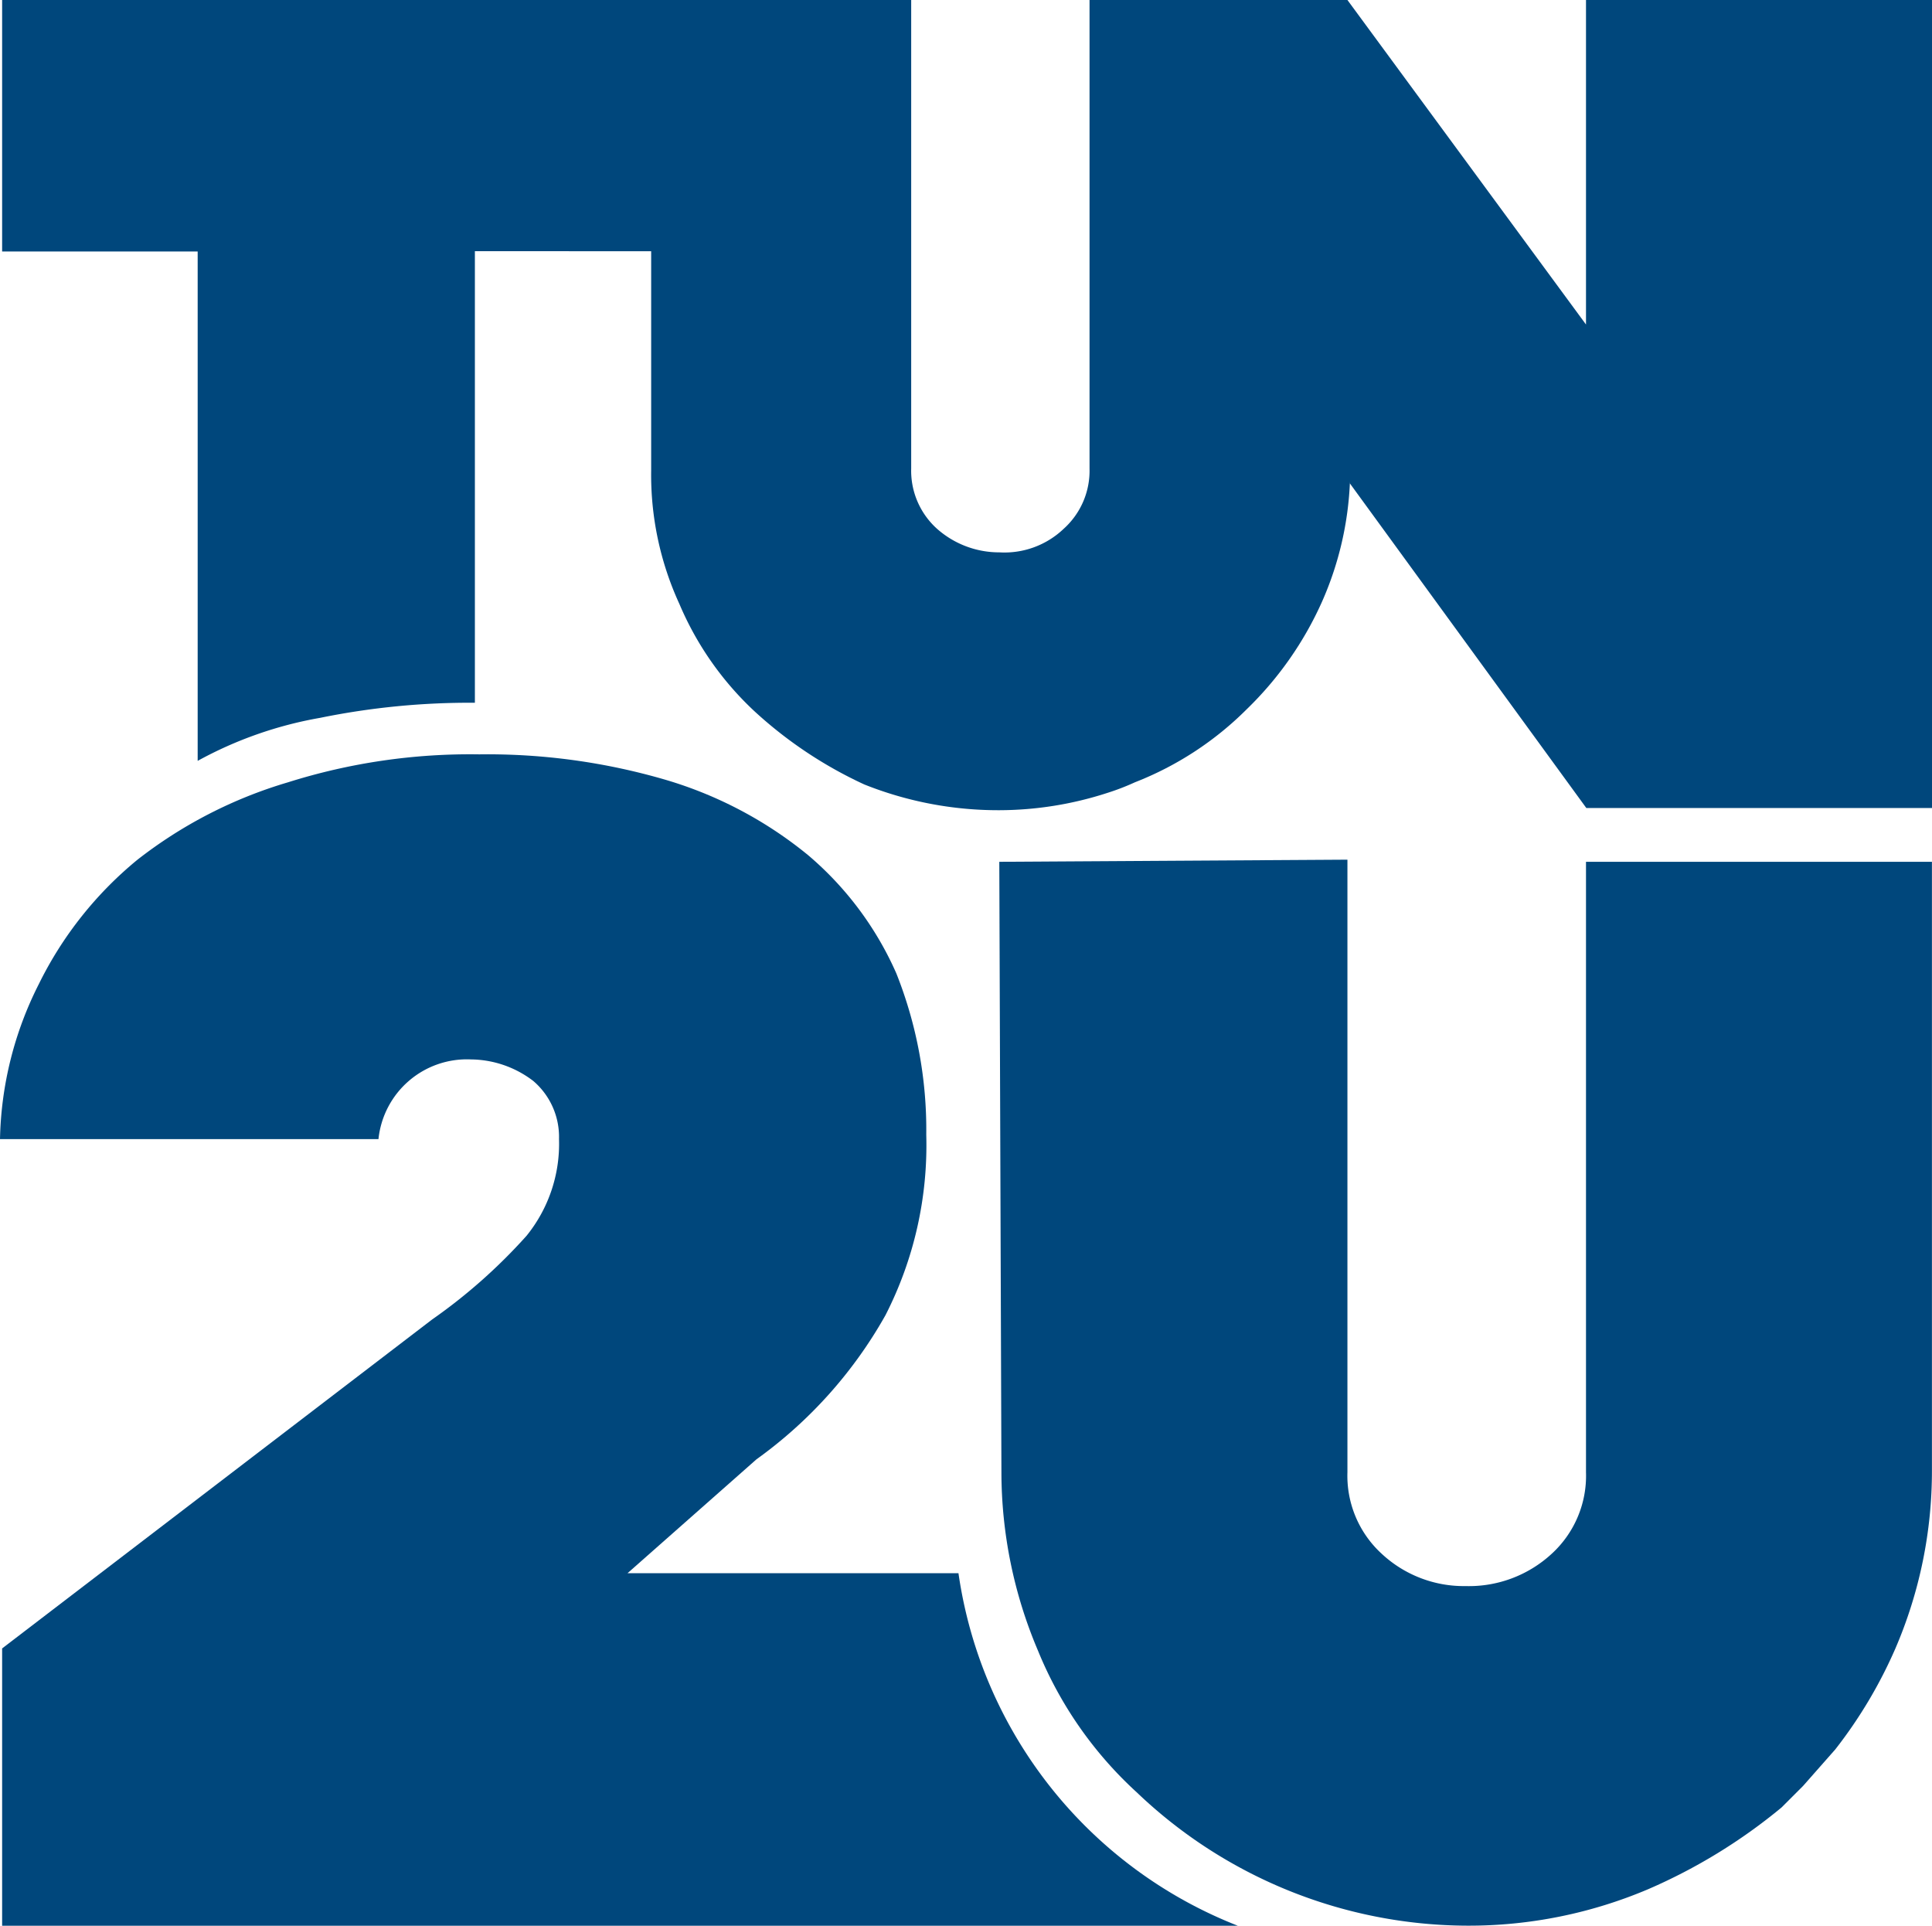
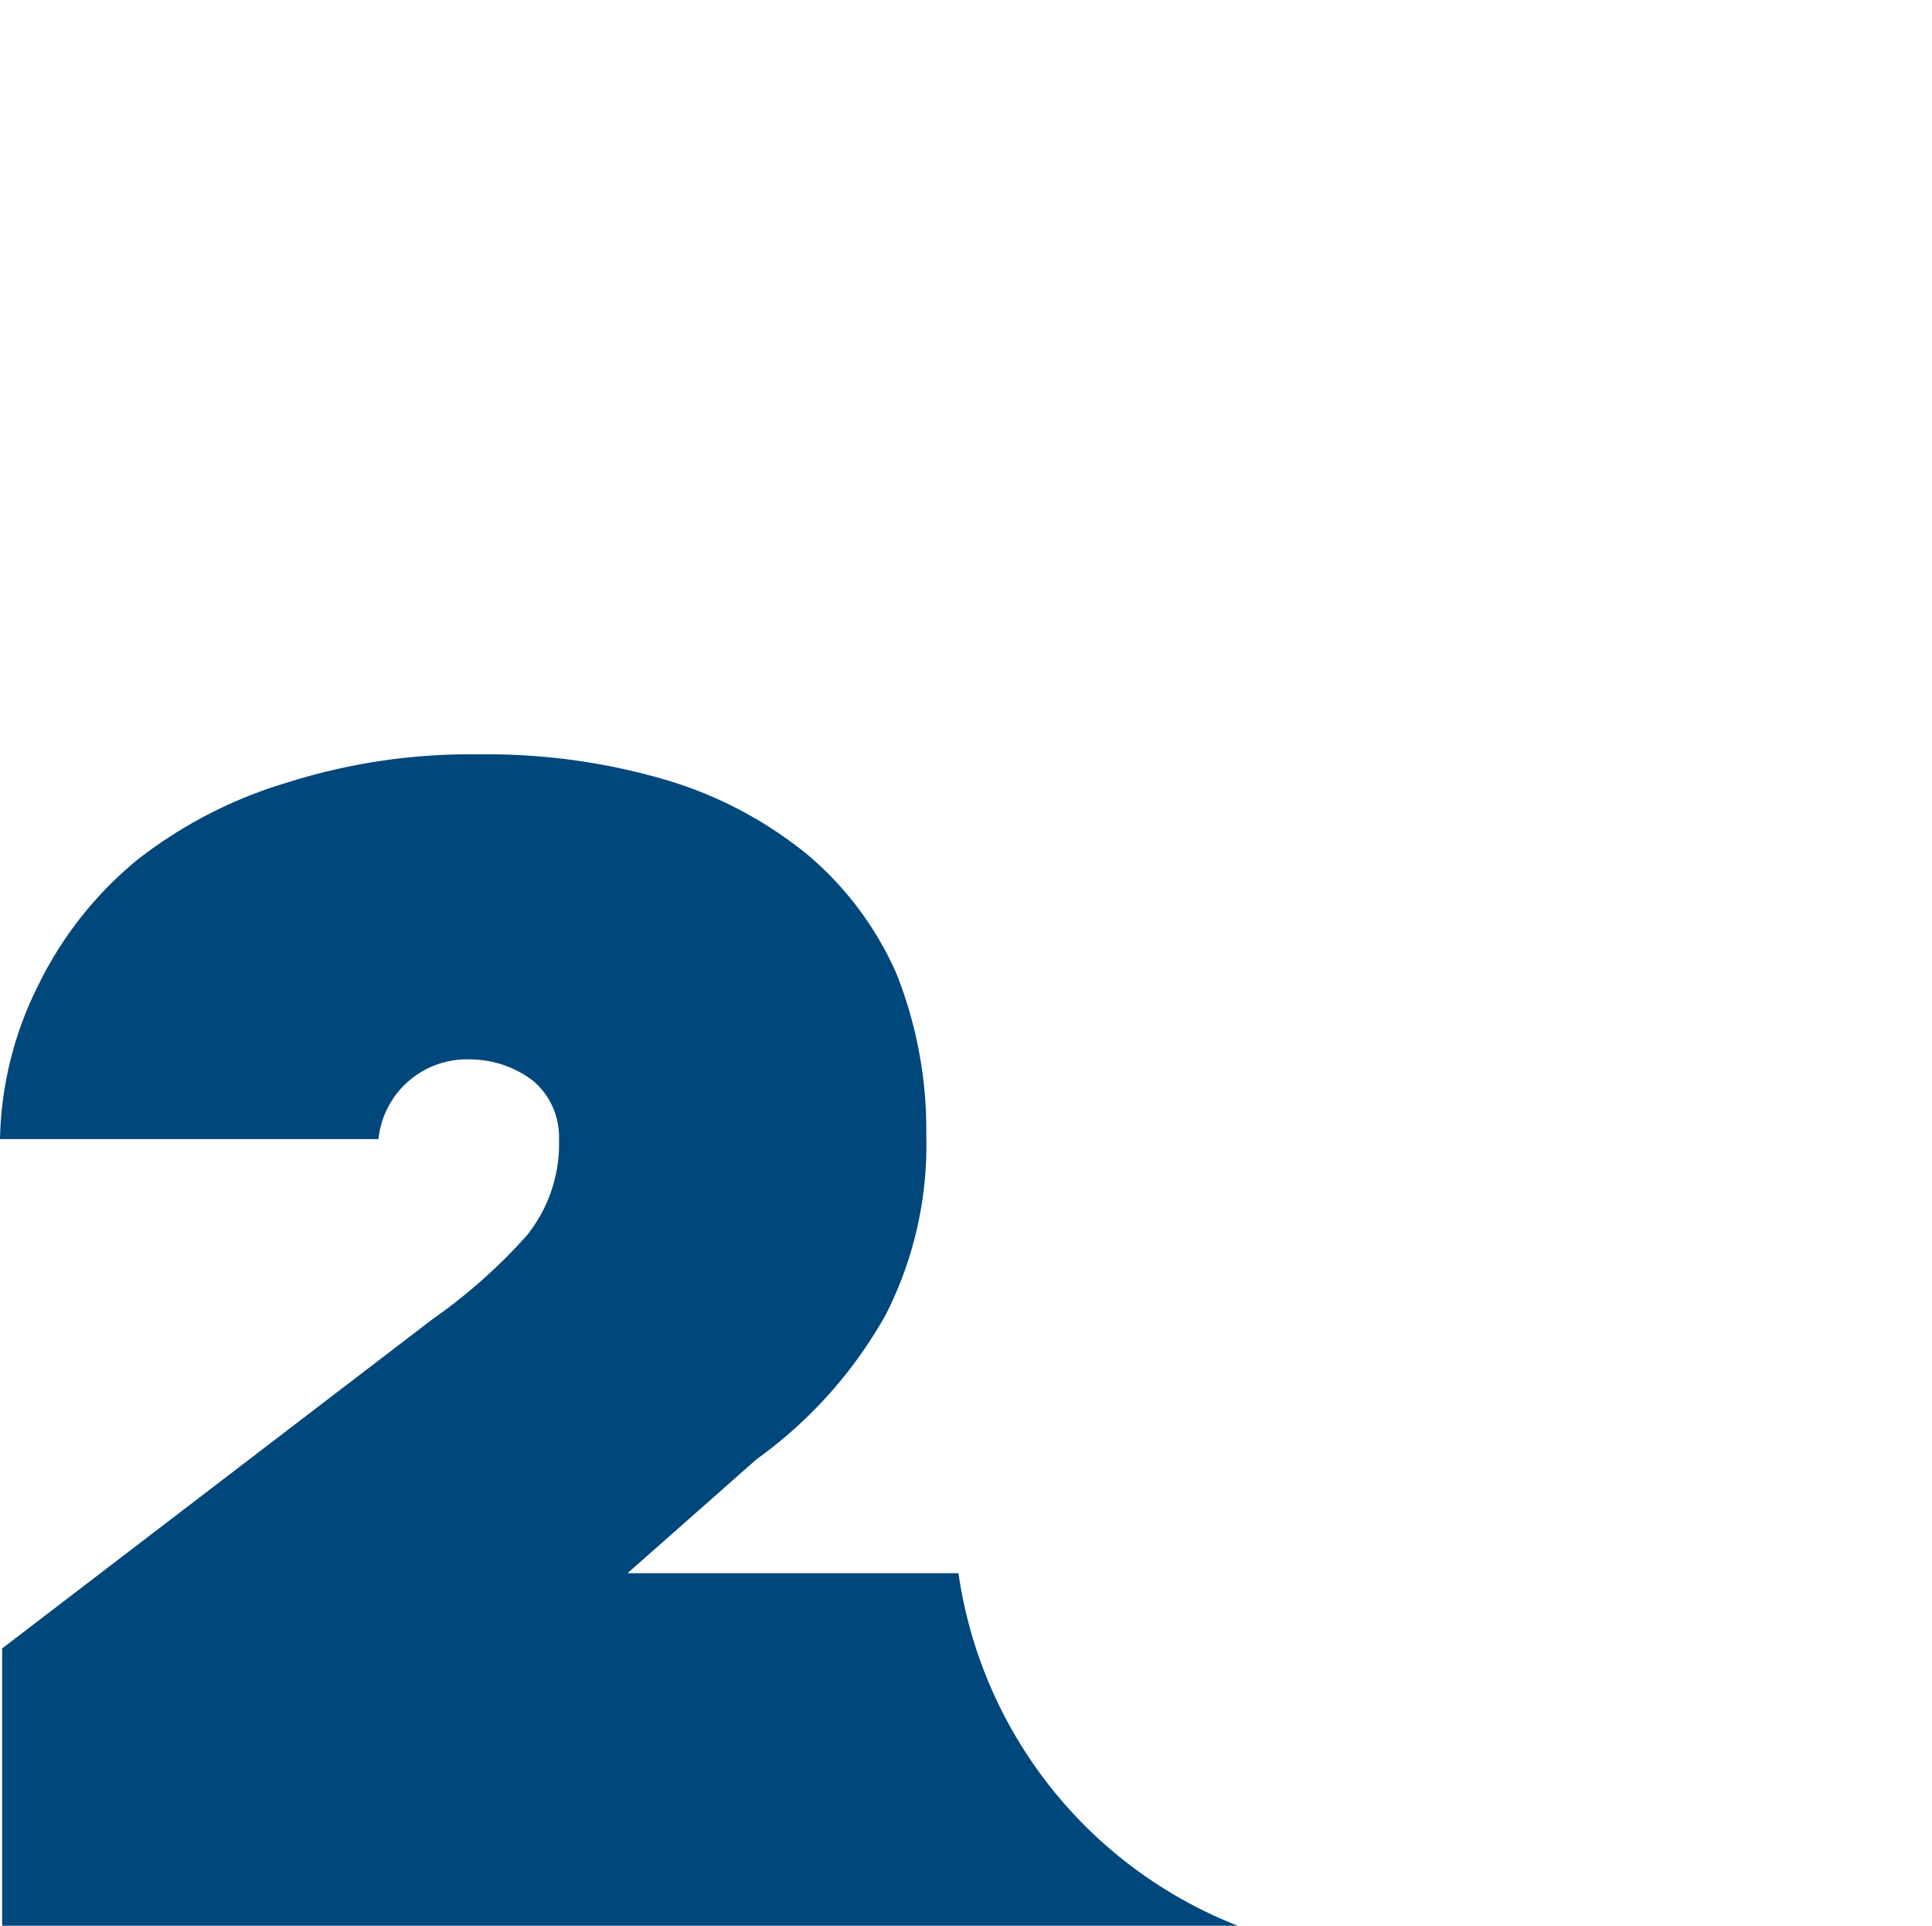
<svg xmlns="http://www.w3.org/2000/svg" id="Logo_1_" data-name="Logo (1)" width="29.097" height="29" viewBox="0 0 29.097 29">
  <g id="Raggruppa_148" data-name="Raggruppa 148" transform="translate(0 11.36)">
    <path id="Tracciato_704" data-name="Tracciato 704" d="M14.535,47.831H9.551l1.942-1.715a6.724,6.724,0,0,0,1.942-2.169,5.617,5.617,0,0,0,.615-2.719A6.362,6.362,0,0,0,13.6,38.8a4.945,4.945,0,0,0-1.327-1.78,6.114,6.114,0,0,0-2.136-1.133A9.553,9.553,0,0,0,7.318,35.5a9.115,9.115,0,0,0-2.881.421,6.814,6.814,0,0,0-2.266,1.165A5.632,5.632,0,0,0,.683,38.963,5.388,5.388,0,0,0,.1,41.294H5.8a1.339,1.339,0,0,1,1.392-1.2,1.566,1.566,0,0,1,.939.324,1.108,1.108,0,0,1,.388.874A2.2,2.2,0,0,1,8.03,42.75a8.277,8.277,0,0,1-1.424,1.262L.132,48.964V53.14h18.61A6.73,6.73,0,0,1,14.535,47.831Z" transform="translate(-0.1 -35.5)" fill="#00477c" />
  </g>
  <g id="Raggruppa_149" data-name="Raggruppa 149" transform="translate(0.032)">
-     <path id="Tracciato_705" data-name="Tracciato 705" d="M24.054.4V5.287L20.461.4H16.577V7.456a1.175,1.175,0,0,1-.388.906,1.293,1.293,0,0,1-.971.356,1.41,1.41,0,0,1-.939-.356,1.175,1.175,0,0,1-.388-.906V.4H.2V4.187H3.145v7.671A5.953,5.953,0,0,1,4.99,11.21a11.244,11.244,0,0,1,2.33-.227v-6.8H9.975v3.3A4.651,4.651,0,0,0,10.4,9.495a4.724,4.724,0,0,0,1.133,1.618,6.393,6.393,0,0,0,1.651,1.1,5.44,5.44,0,0,0,2.039.388,5.3,5.3,0,0,0,1.618-.259,3.629,3.629,0,0,0,.421-.162,4.9,4.9,0,0,0,1.683-1.1,5.211,5.211,0,0,0,1.133-1.618,4.948,4.948,0,0,0,.421-1.813v.032l3.56,4.887h5.211V.4Z" transform="translate(-0.2 -0.4)" fill="#00477c" />
-   </g>
+     </g>
  <g id="Raggruppa_150" data-name="Raggruppa 150" transform="translate(15.05 12.946)">
-     <path id="Tracciato_706" data-name="Tracciato 706" d="M55.436,40.432v9.192a1.592,1.592,0,0,1-.518,1.23,1.838,1.838,0,0,1-1.295.485,1.814,1.814,0,0,1-1.262-.485,1.592,1.592,0,0,1-.518-1.23V40.4l-5.243.032.032,9.192a6.875,6.875,0,0,0,.55,2.686,5.911,5.911,0,0,0,1.489,2.136,7.234,7.234,0,0,0,4.984,2.007,6.915,6.915,0,0,0,2.719-.55,8.337,8.337,0,0,0,2.007-1.23l.324-.324h0l.485-.55h0a7.006,7.006,0,0,0,.906-1.521,6.757,6.757,0,0,0,.55-2.686v-9.16Z" transform="translate(-46.6 -40.4)" fill="#00477c" />
-   </g>
+     </g>
</svg>